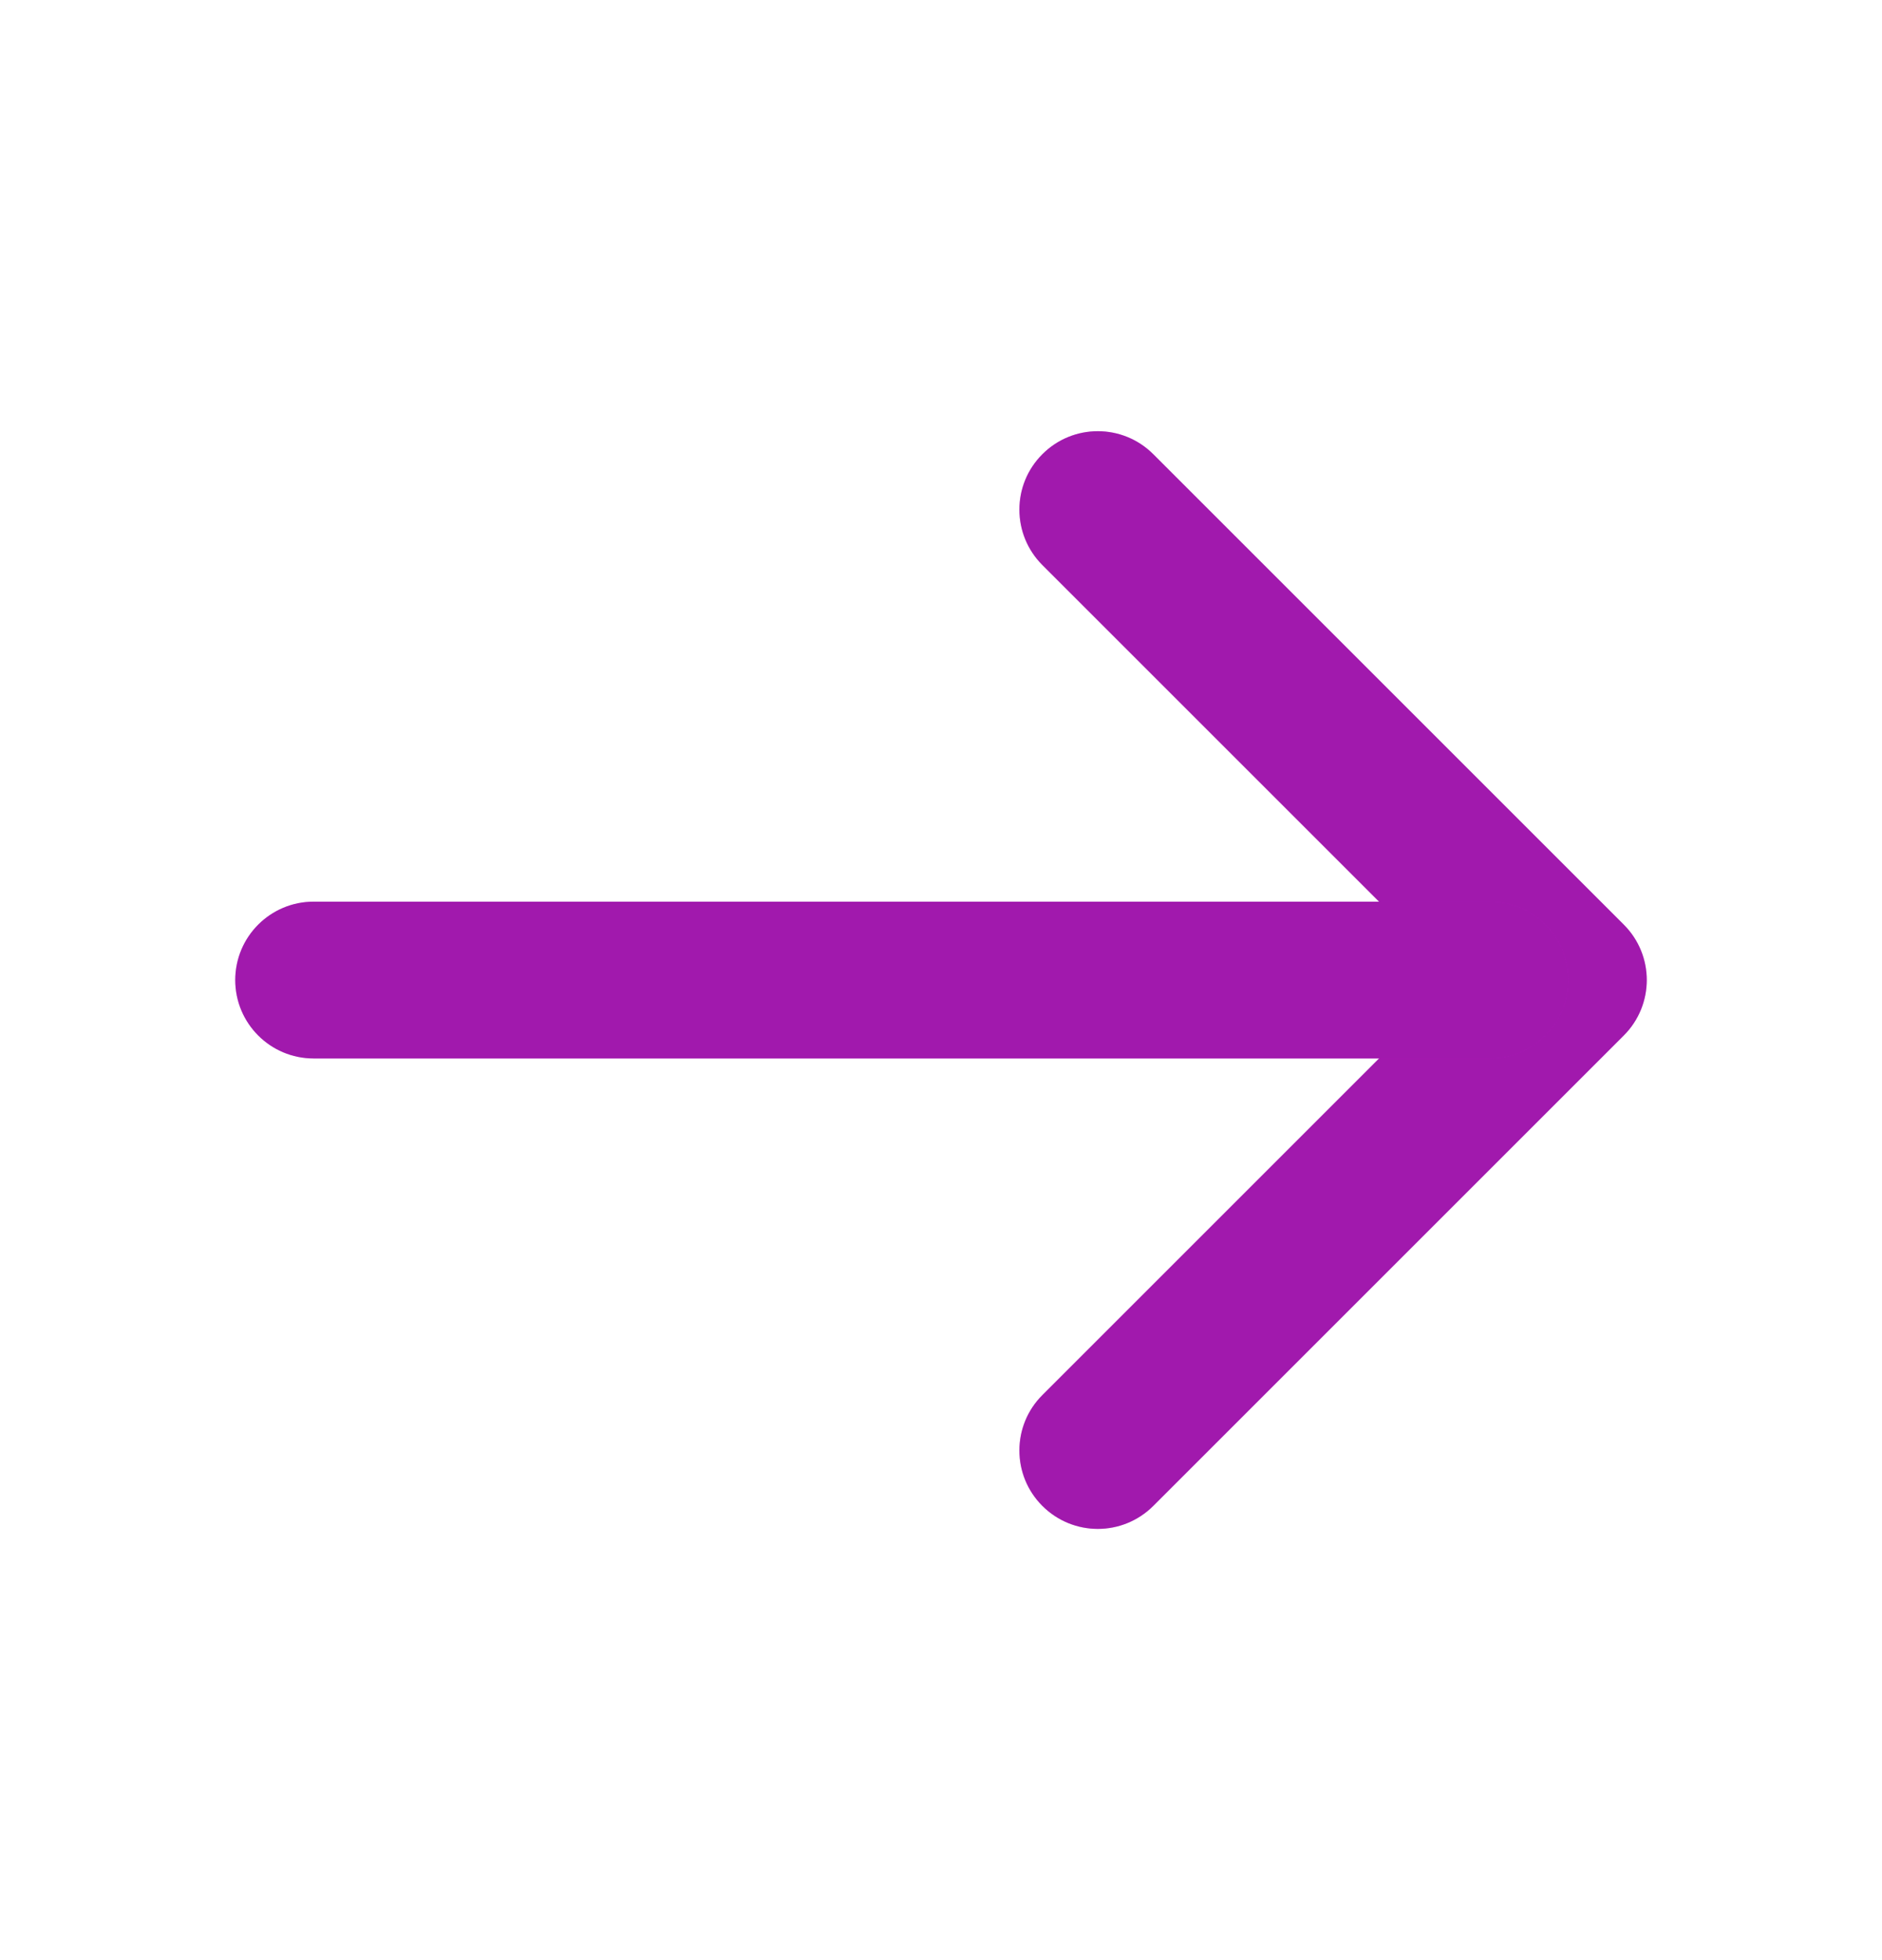
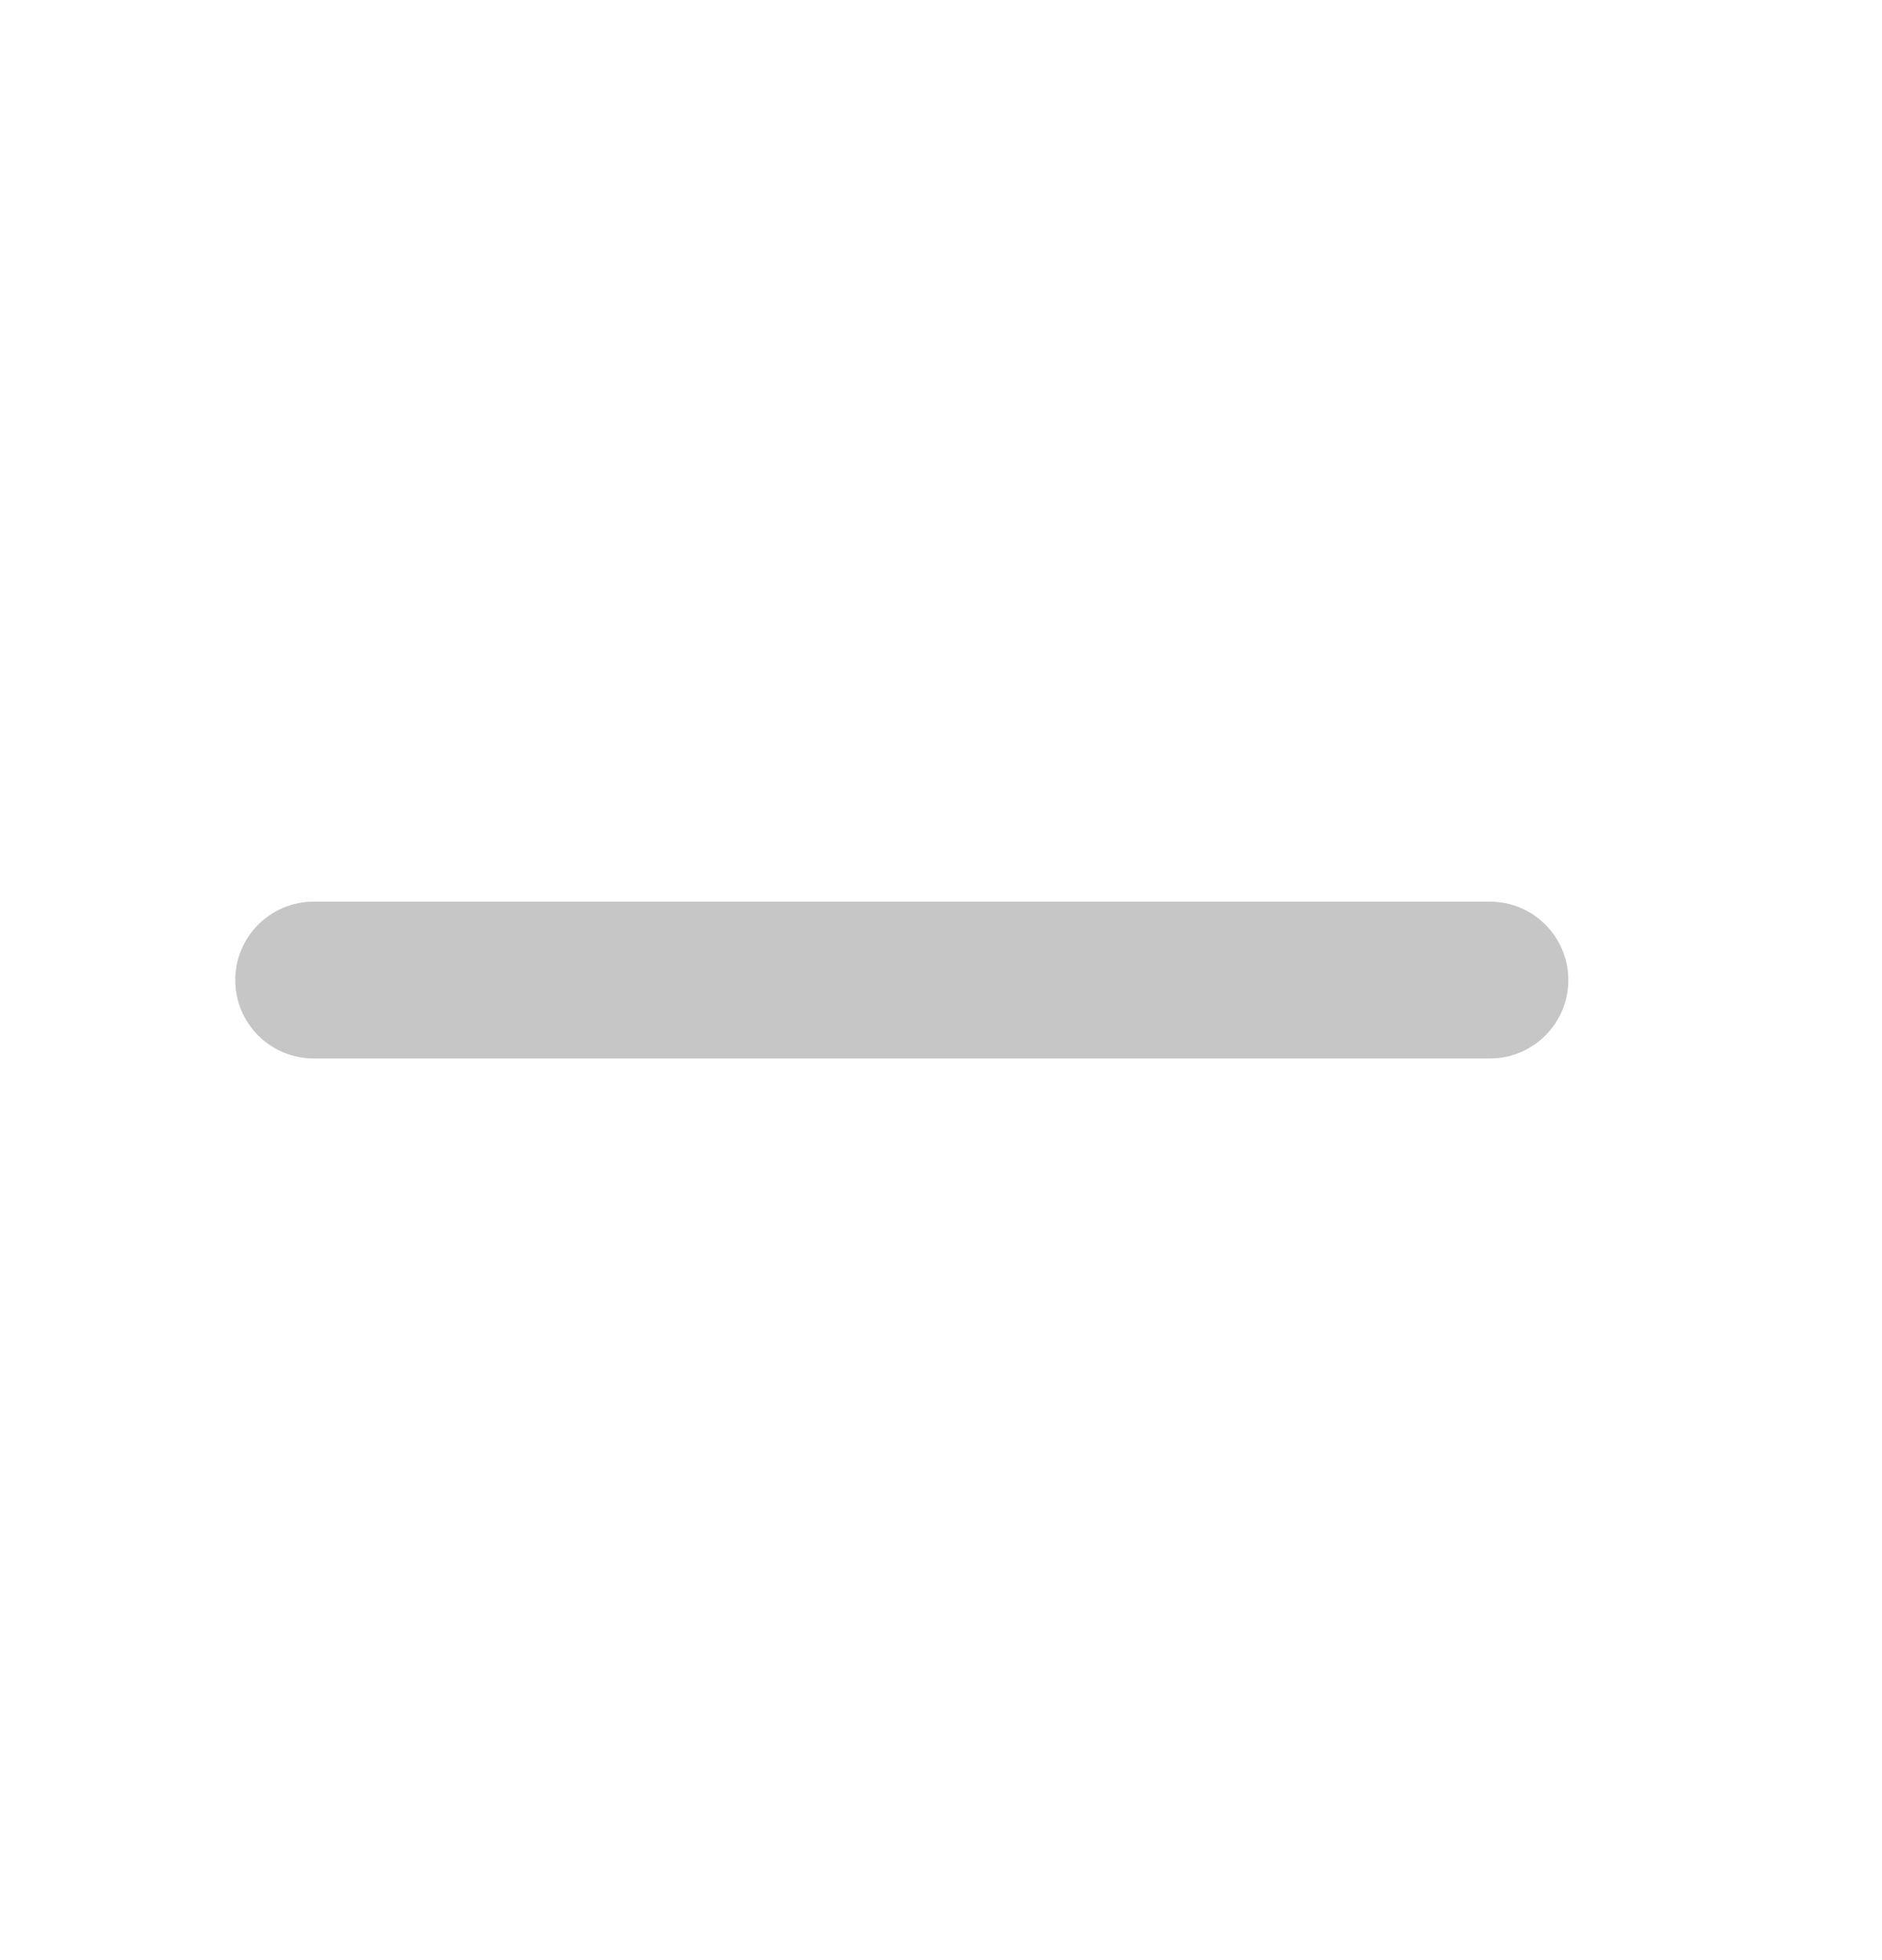
<svg xmlns="http://www.w3.org/2000/svg" width="24" height="25" viewBox="0 0 24 25" fill="none">
-   <path fill-rule="evenodd" clip-rule="evenodd" d="M14 19.5C13.744 19.5 13.488 19.402 13.293 19.207C12.902 18.817 12.902 18.183 13.293 17.793L18.586 12.5L13.293 7.207C12.902 6.816 12.902 6.183 13.293 5.793C13.683 5.402 14.316 5.402 14.707 5.793L20.707 11.793C21.098 12.183 21.098 12.816 20.707 13.207L14.707 19.207C14.511 19.402 14.256 19.5 14 19.5Z" fill="#CA09DB" />
-   <path fill-rule="evenodd" clip-rule="evenodd" d="M14 19.5C13.744 19.5 13.488 19.402 13.293 19.207C12.902 18.817 12.902 18.183 13.293 17.793L18.586 12.5L13.293 7.207C12.902 6.816 12.902 6.183 13.293 5.793C13.683 5.402 14.316 5.402 14.707 5.793L20.707 11.793C21.098 12.183 21.098 12.816 20.707 13.207L14.707 19.207C14.511 19.402 14.256 19.5 14 19.5Z" fill="#414141" fill-opacity="0.3" />
-   <path fill-rule="evenodd" clip-rule="evenodd" d="M19 13.5H4C3.448 13.5 3 13.053 3 12.5C3 11.947 3.448 11.5 4 11.5H19C19.552 11.5 20 11.947 20 12.5C20 13.053 19.552 13.5 19 13.5Z" fill="#CA09DB" />
  <path fill-rule="evenodd" clip-rule="evenodd" d="M19 13.5H4C3.448 13.5 3 13.053 3 12.5C3 11.947 3.448 11.5 4 11.5H19C19.552 11.5 20 11.947 20 12.5C20 13.053 19.552 13.5 19 13.5Z" fill="#414141" fill-opacity="0.3" />
</svg>